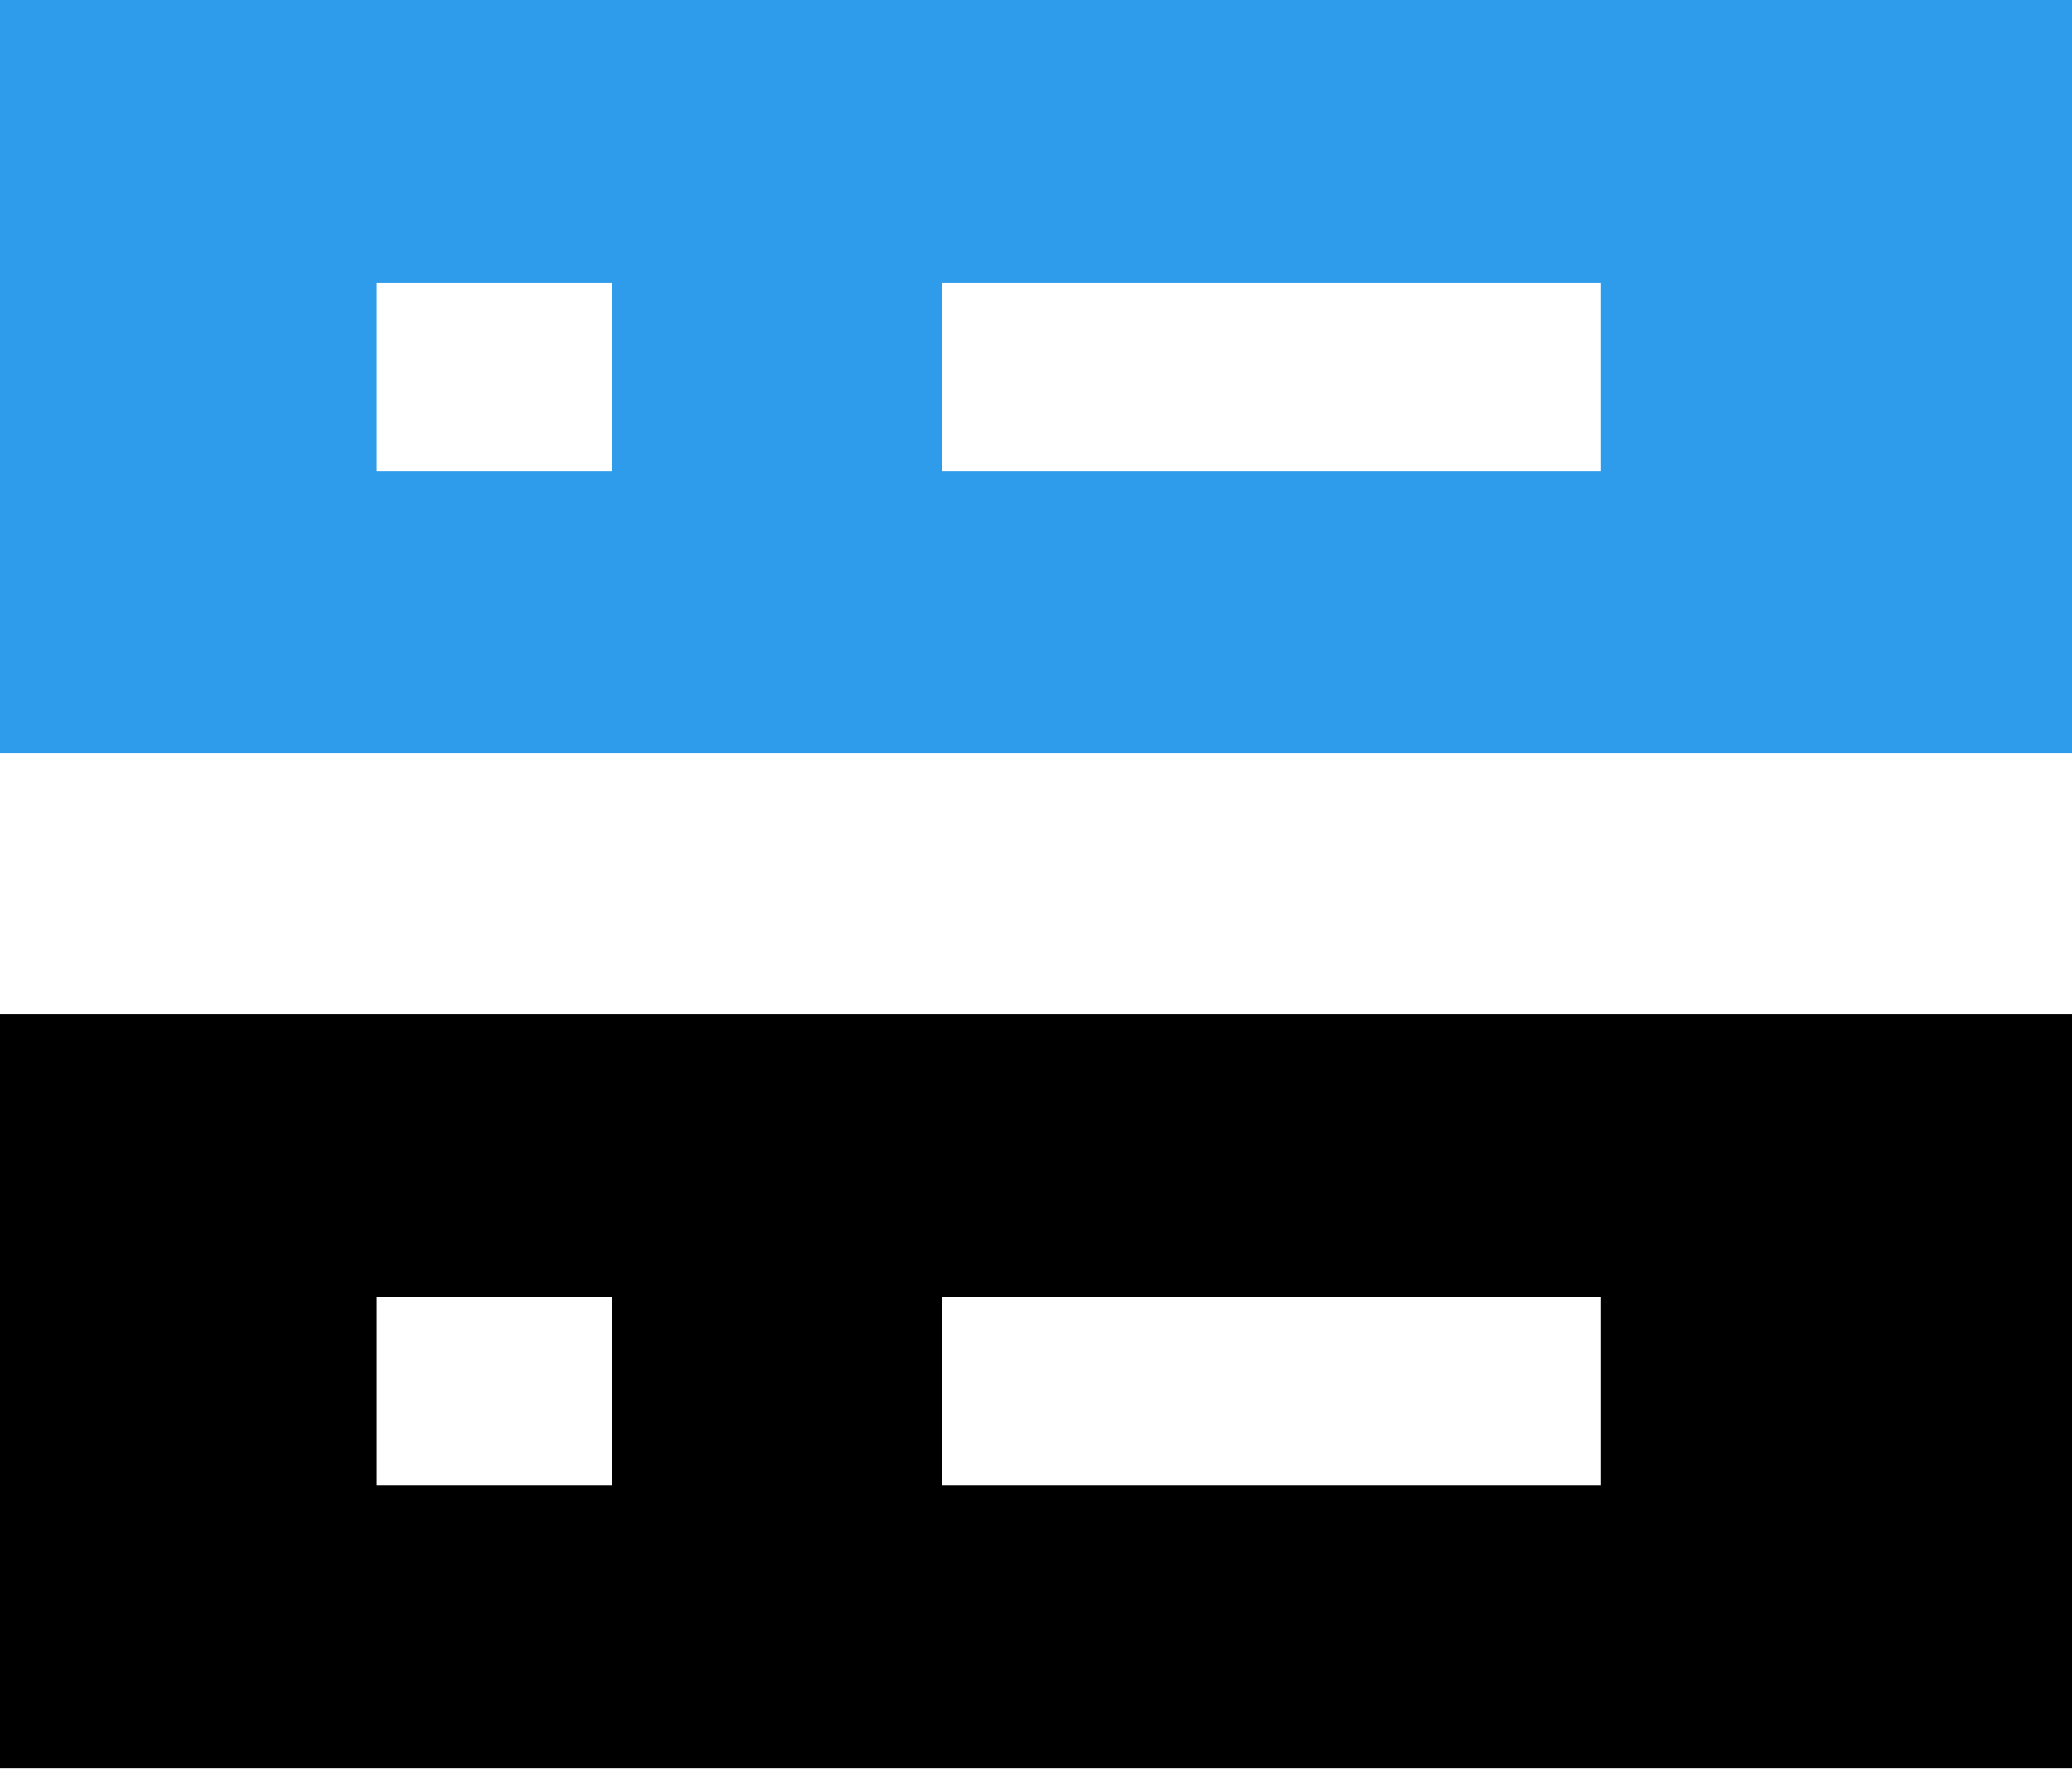
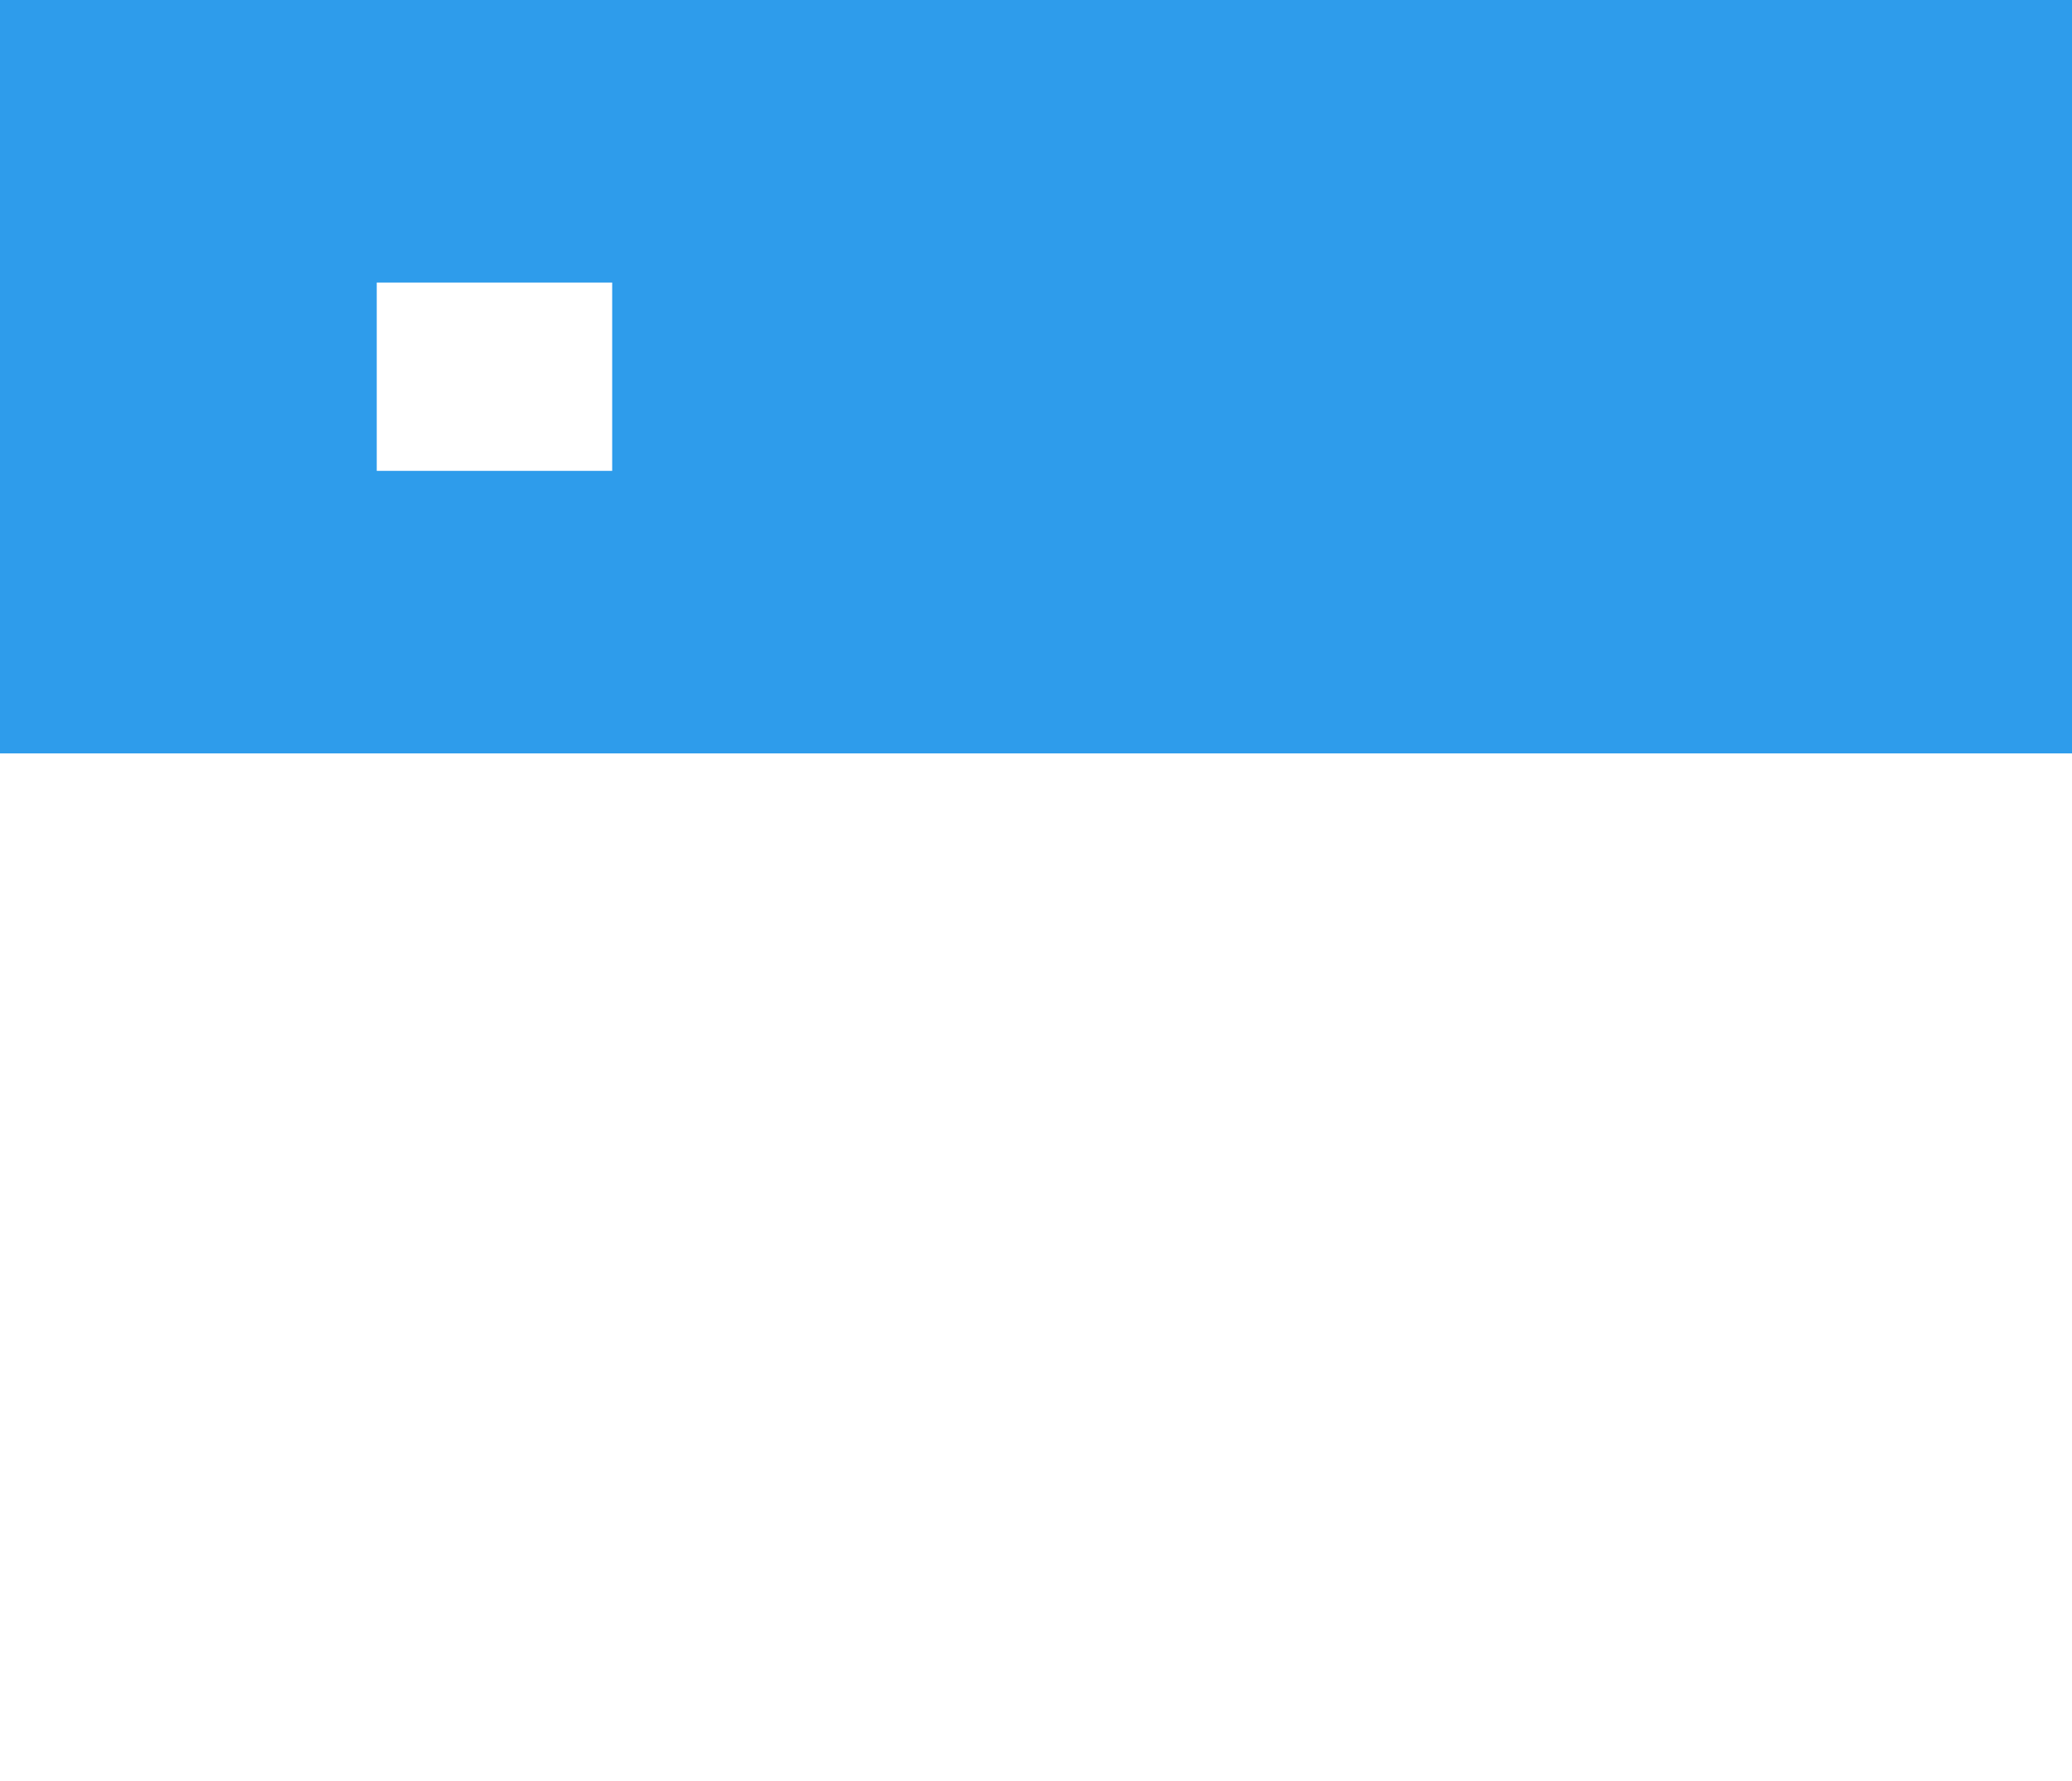
<svg xmlns="http://www.w3.org/2000/svg" width="57" height="49" viewBox="0 0 57 49" fill="none">
-   <path fill-rule="evenodd" clip-rule="evenodd" d="M57 27.909H0V48.636H57V27.909ZM16.841 40.864H10.364V35.682H16.841V40.864ZM25.909 40.864H44.045V35.682H25.909V40.864Z" fill="black" />
-   <path fill-rule="evenodd" clip-rule="evenodd" d="M57 0H0V20.727H57V0ZM16.841 12.954H10.364V7.773H16.841V12.954ZM25.909 12.954H44.045V7.773H25.909V12.954Z" fill="#2E9CEB" />
+   <path fill-rule="evenodd" clip-rule="evenodd" d="M57 0H0V20.727H57V0ZM16.841 12.954H10.364V7.773H16.841V12.954ZM25.909 12.954H44.045H25.909V12.954Z" fill="#2E9CEB" />
</svg>